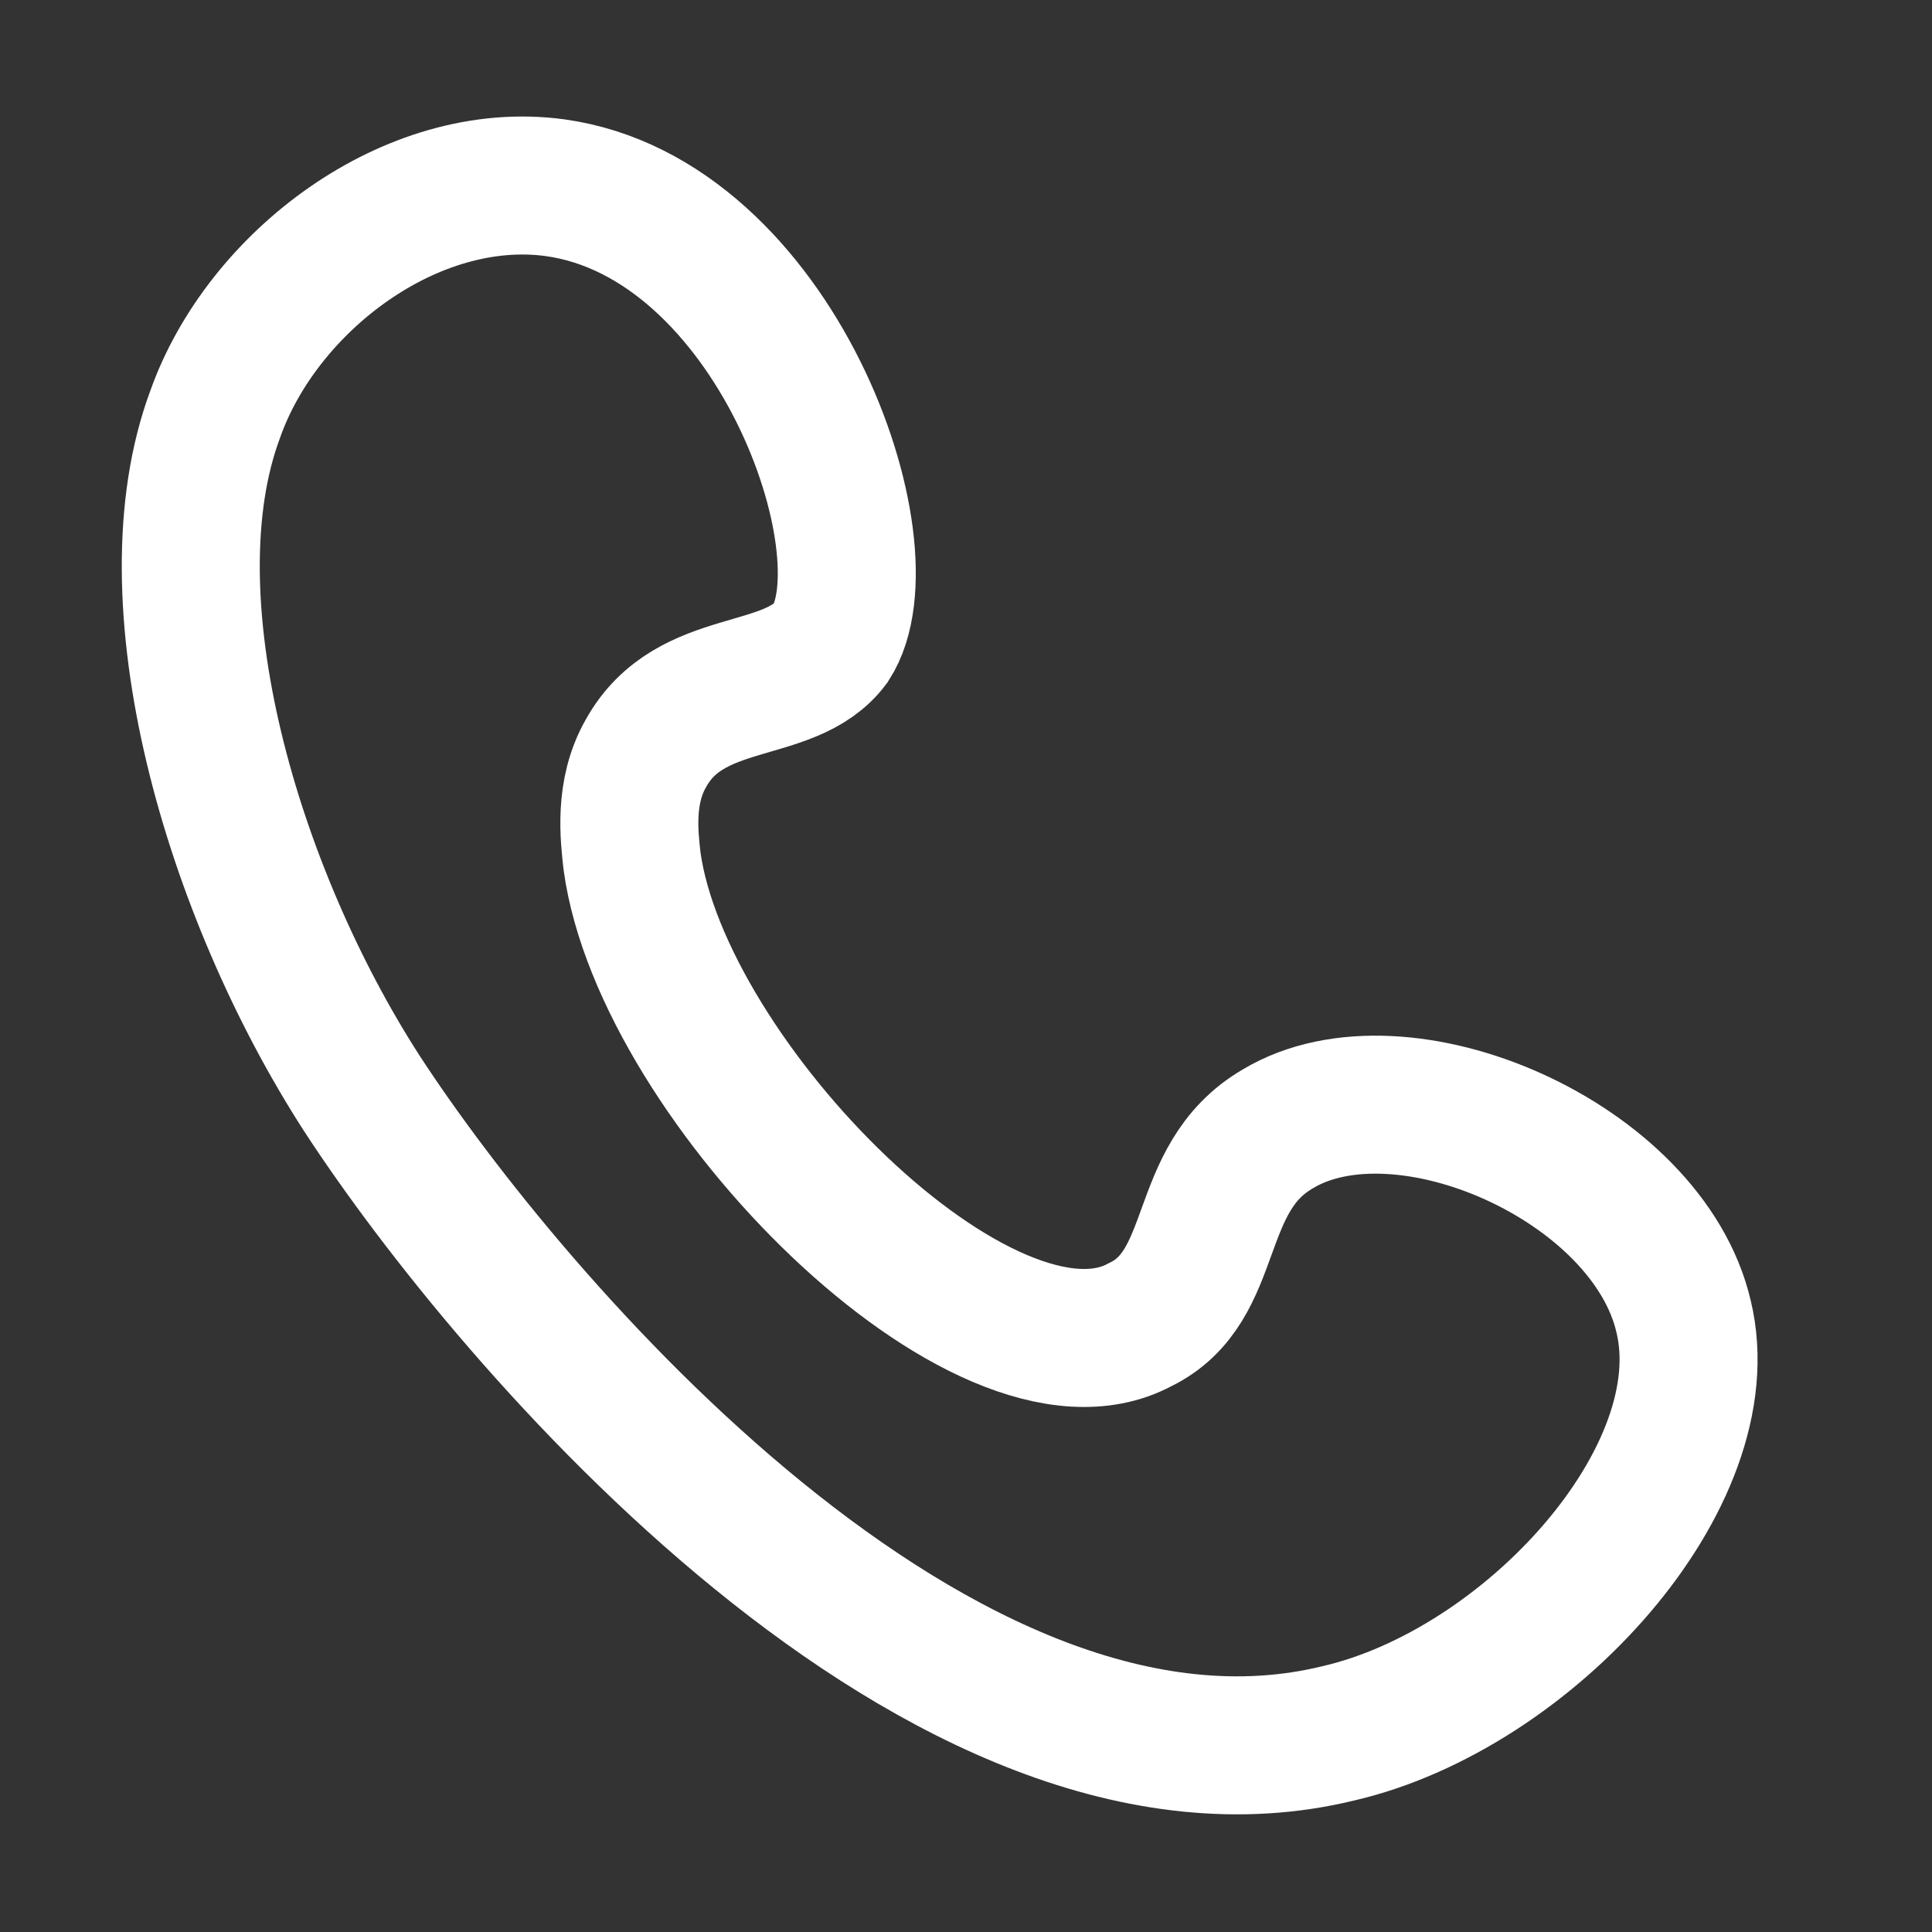
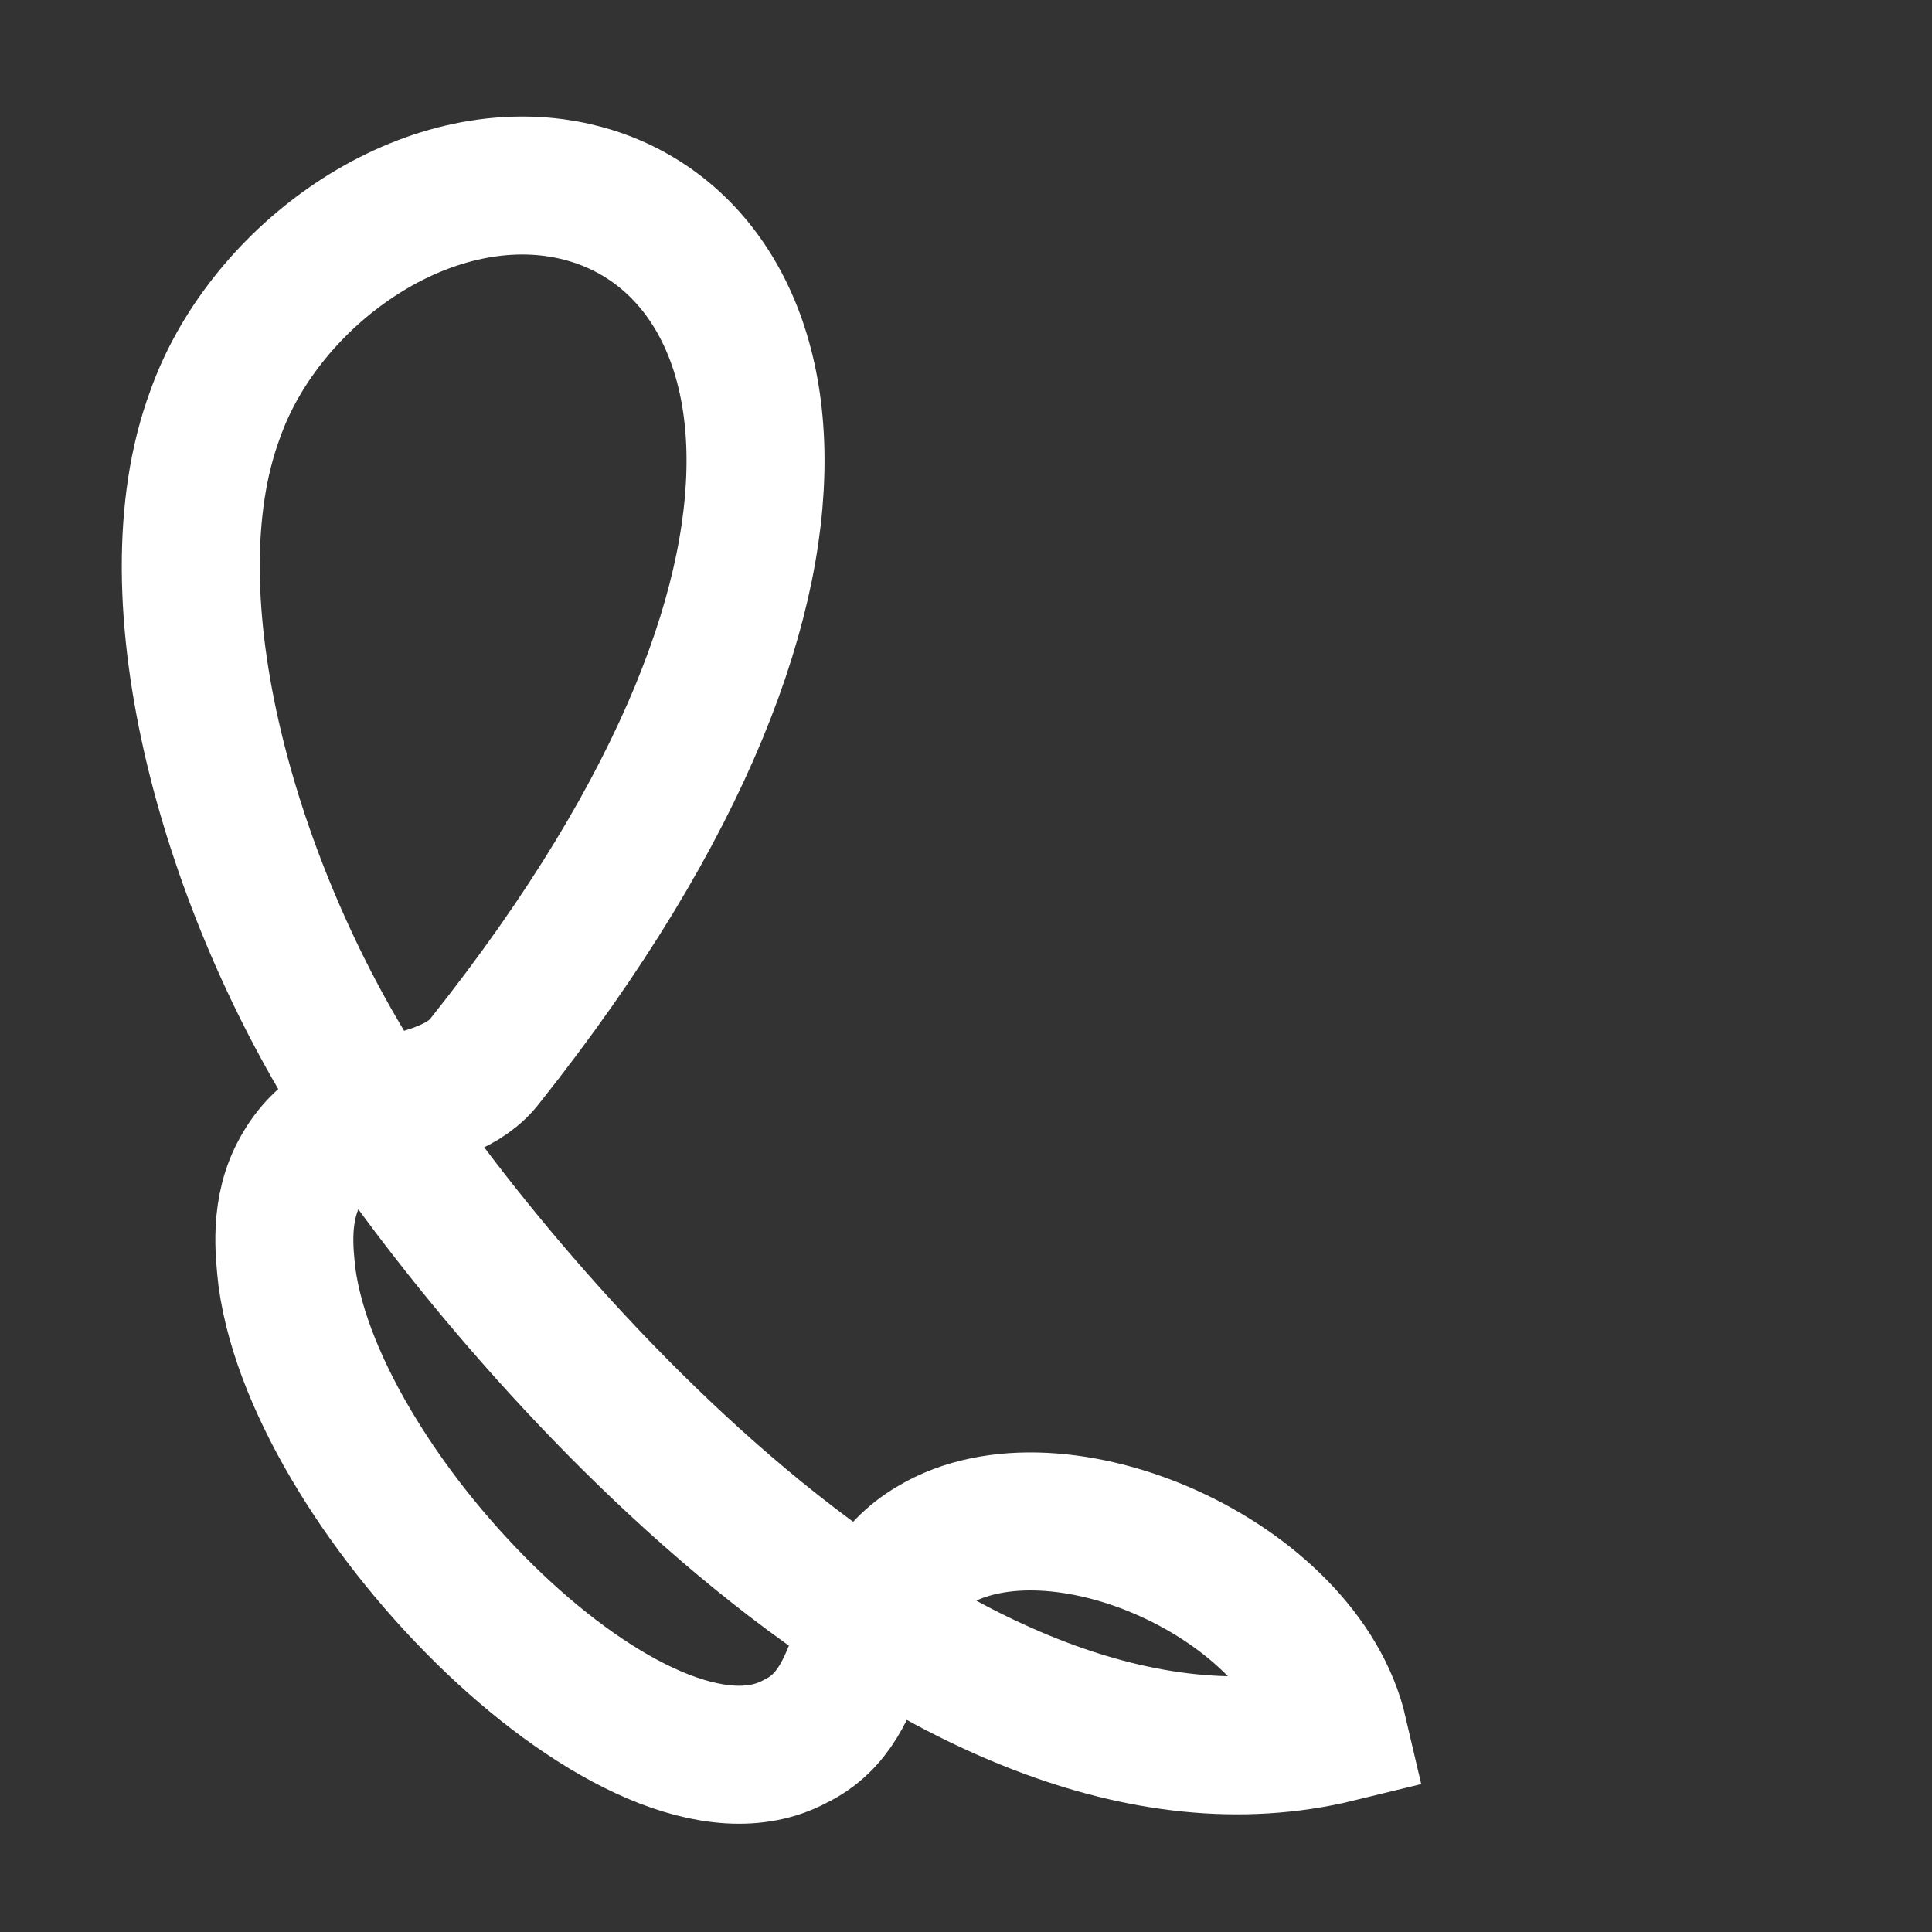
<svg xmlns="http://www.w3.org/2000/svg" version="1.1" id="图层_1" x="0px" y="0px" viewBox="0 0 70 70" style="enable-background:new 0 0 70 70;" xml:space="preserve">
  <rect x="0" y="0" width="70" height="70" fill="#333333" stroke="none" />
  <style type="text/css">
	.st0{fill:none;stroke:#FFFFFF;stroke-width:5;stroke-miterlimit:10;}
</style>
-   <path class="st0" d="M20.1,6.8C14.9,6.1,9.5,10.2,7.8,15c-2.5,6.7,0.6,17.3,5.3,24.6c5.4,8.3,21.1,26.7,35.4,23.2  c6.9-1.6,13.9-9.3,12.5-15.1c-1.3-5.6-10.2-9.5-14.7-6.8c-3.1,1.8-2.1,5.7-5,7.1c-5.6,3-17.3-8.8-18.4-16.8  c-0.1-0.9-0.3-2.5,0.5-3.9c1.6-2.9,5.2-2,6.7-4C32.3,19.9,28.1,7.9,20.1,6.8z" />
+   <path class="st0" d="M20.1,6.8C14.9,6.1,9.5,10.2,7.8,15c-2.5,6.7,0.6,17.3,5.3,24.6c5.4,8.3,21.1,26.7,35.4,23.2  c-1.3-5.6-10.2-9.5-14.7-6.8c-3.1,1.8-2.1,5.7-5,7.1c-5.6,3-17.3-8.8-18.4-16.8  c-0.1-0.9-0.3-2.5,0.5-3.9c1.6-2.9,5.2-2,6.7-4C32.3,19.9,28.1,7.9,20.1,6.8z" />
</svg>